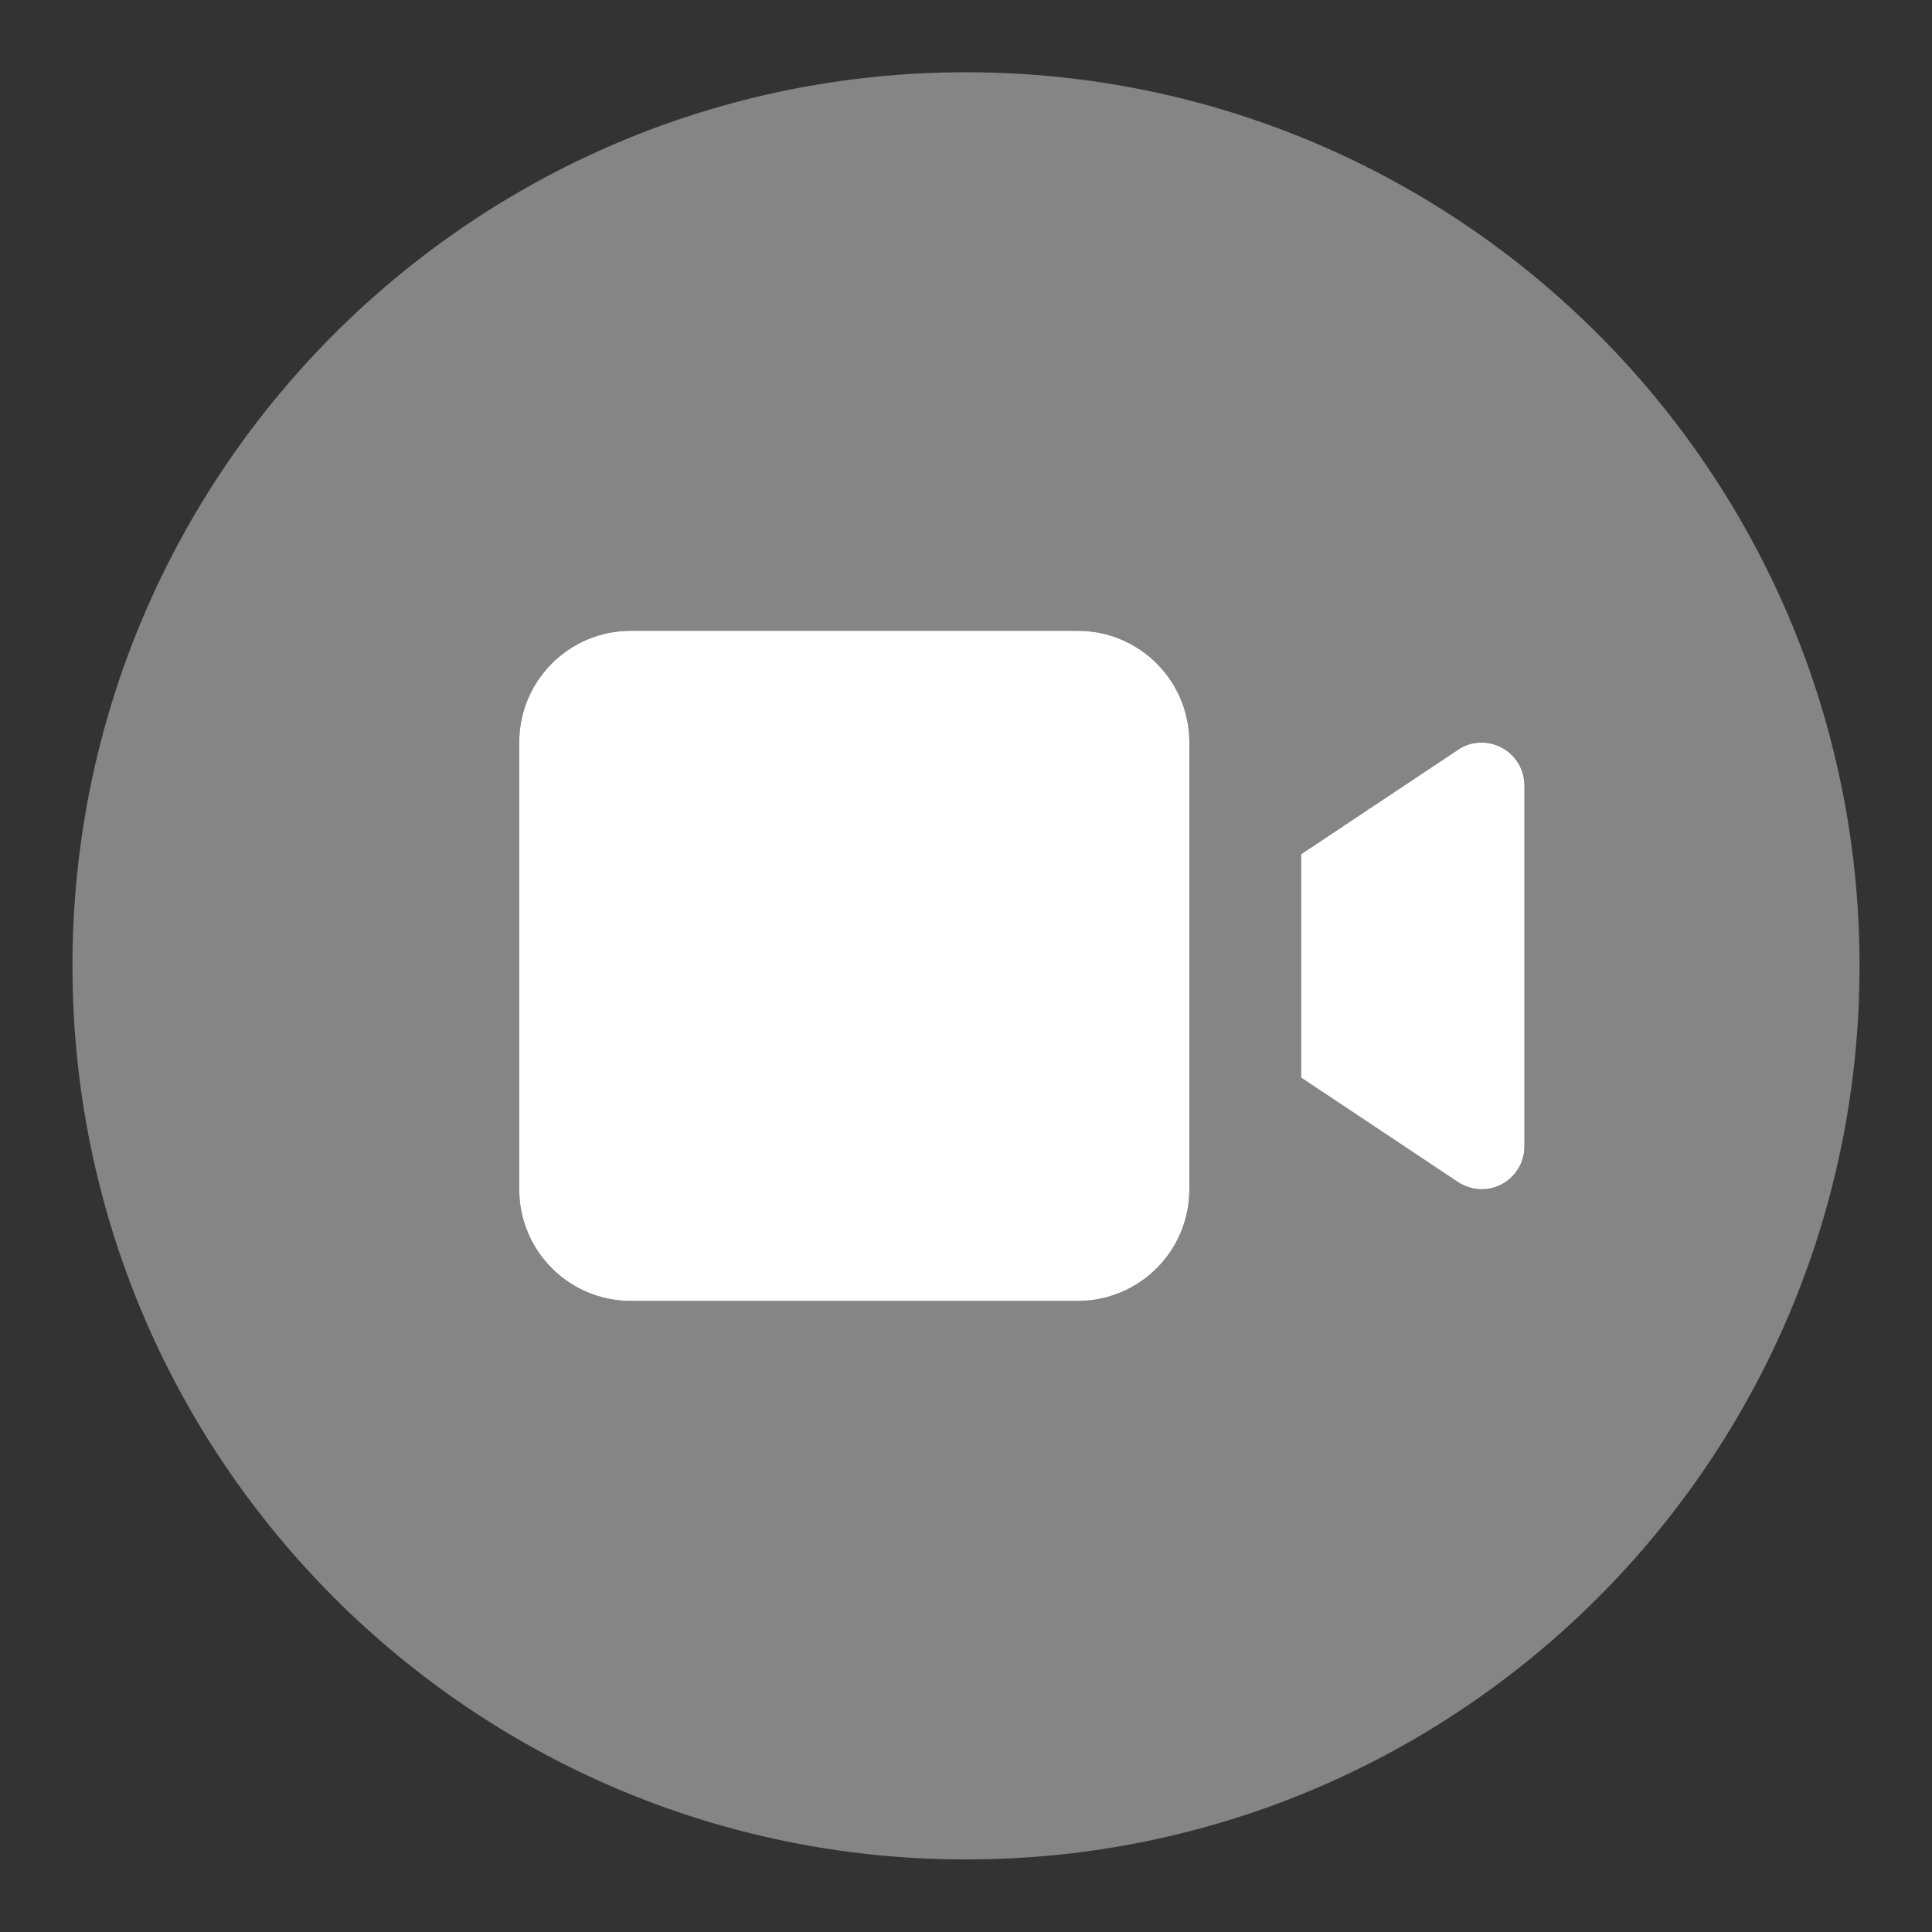
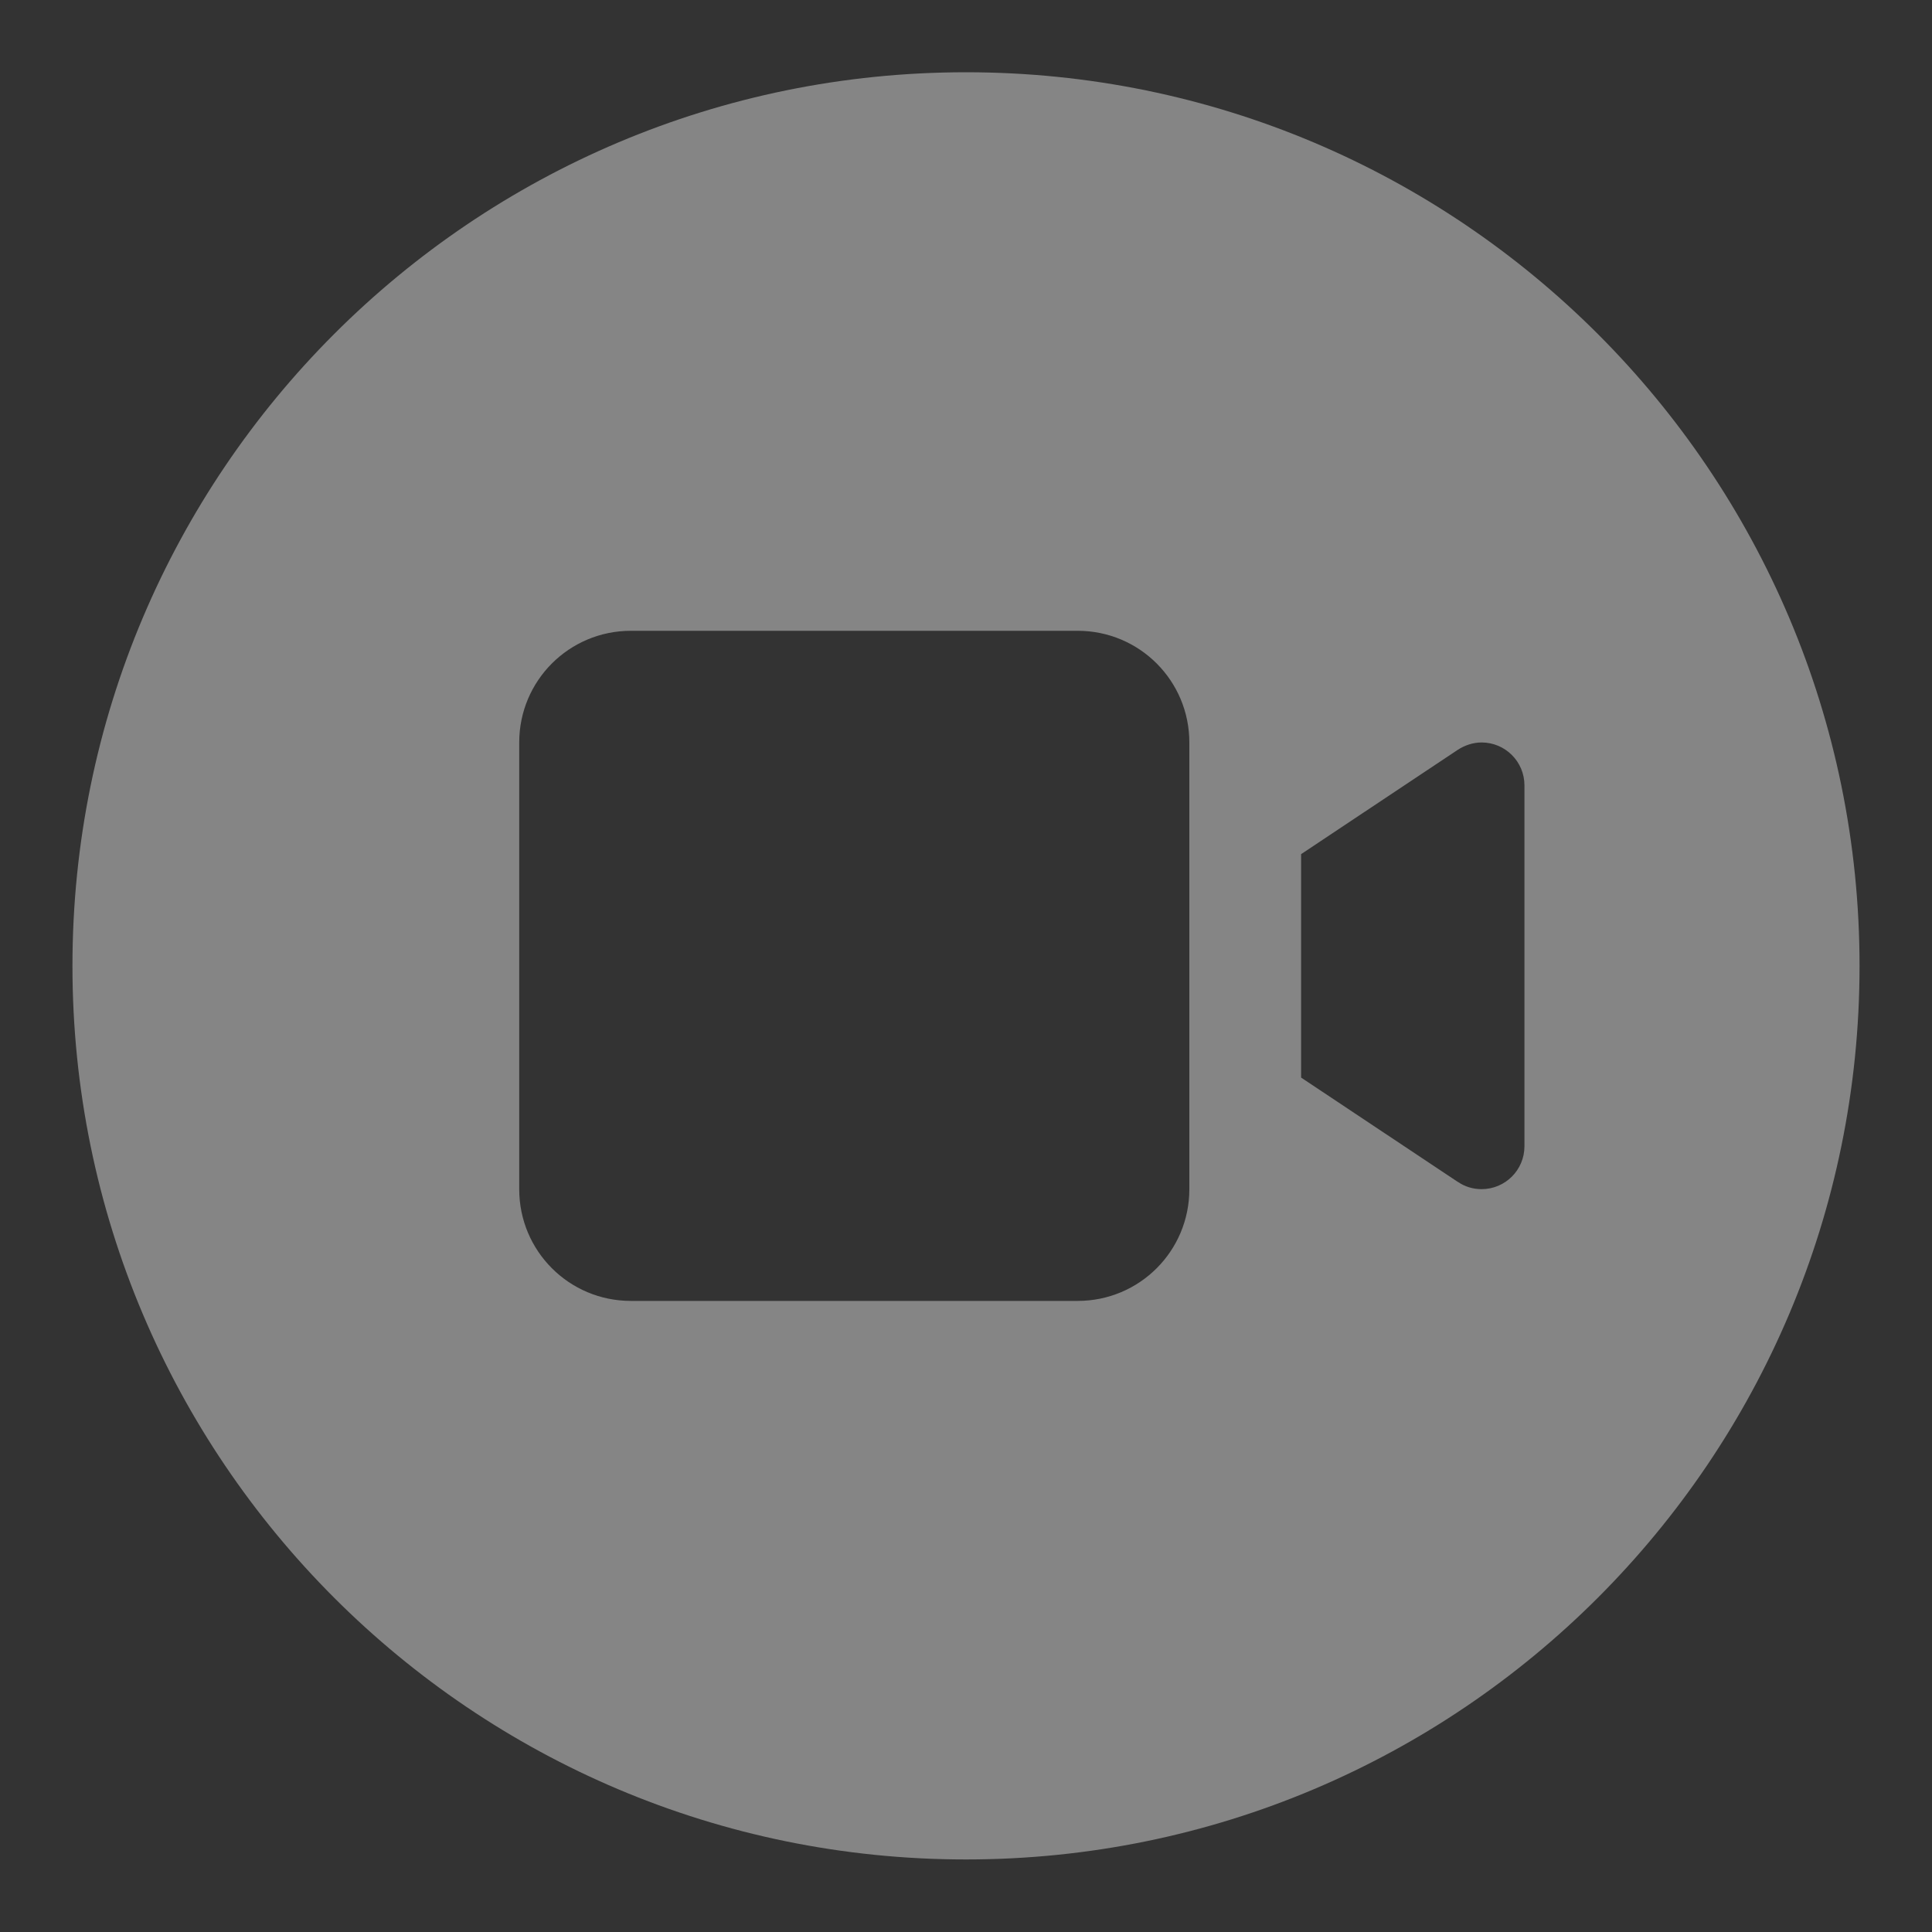
<svg xmlns="http://www.w3.org/2000/svg" id="Layer_1" data-name="Layer 1" viewBox="0 0 200 200">
  <rect x="0" y="0" width="200" height="200" fill="#333333" stroke="none" />
  <defs>
    <style> .cls-1 { fill: #fff; } .cls-2 { fill: none; isolation: isolate; opacity: .4; } </style>
  </defs>
-   <path class="cls-1" d="m134.69,111.55l16.22,10.8c.72.47,1.59.76,2.46.76,2.46,0,4.44-1.99,4.44-4.44v-37.36c0-2.46-1.99-4.44-4.44-4.44-.87,0-1.73.25-2.46.76l-16.22,10.8v23.13Zm-69.38-46.25c-6.4,0-11.56,5.17-11.56,11.56v46.25c0,6.4,5.17,11.56,11.56,11.56h46.25c6.4,0,11.56-5.17,11.56-11.56v-46.25c0-6.4-5.17-11.56-11.56-11.56h-46.25Z" />
  <g class="cls-2">
    <path class="cls-1" d="m150.91,122.35l-16.22-10.8v-23.13l16.22-10.8c.72-.47,1.59-.76,2.46-.76,2.46,0,4.44,1.99,4.44,4.44v37.36c0,2.46-1.99,4.44-4.44,4.44-.87,0-1.73-.25-2.46-.76Zm-97.16-45.49c0-6.4,5.17-11.56,11.56-11.56h46.25c6.4,0,11.56,5.17,11.56,11.56v46.25c0,6.4-5.17,11.56-11.56,11.56h-46.25c-6.4,0-11.56-5.17-11.56-11.56v-46.25Zm46.25,115.63c51.09,0,92.5-41.41,92.5-92.5S151.09,7.48,100,7.48,7.5,48.9,7.5,99.99s41.41,92.5,92.5,92.5h0Z" />
  </g>
</svg>